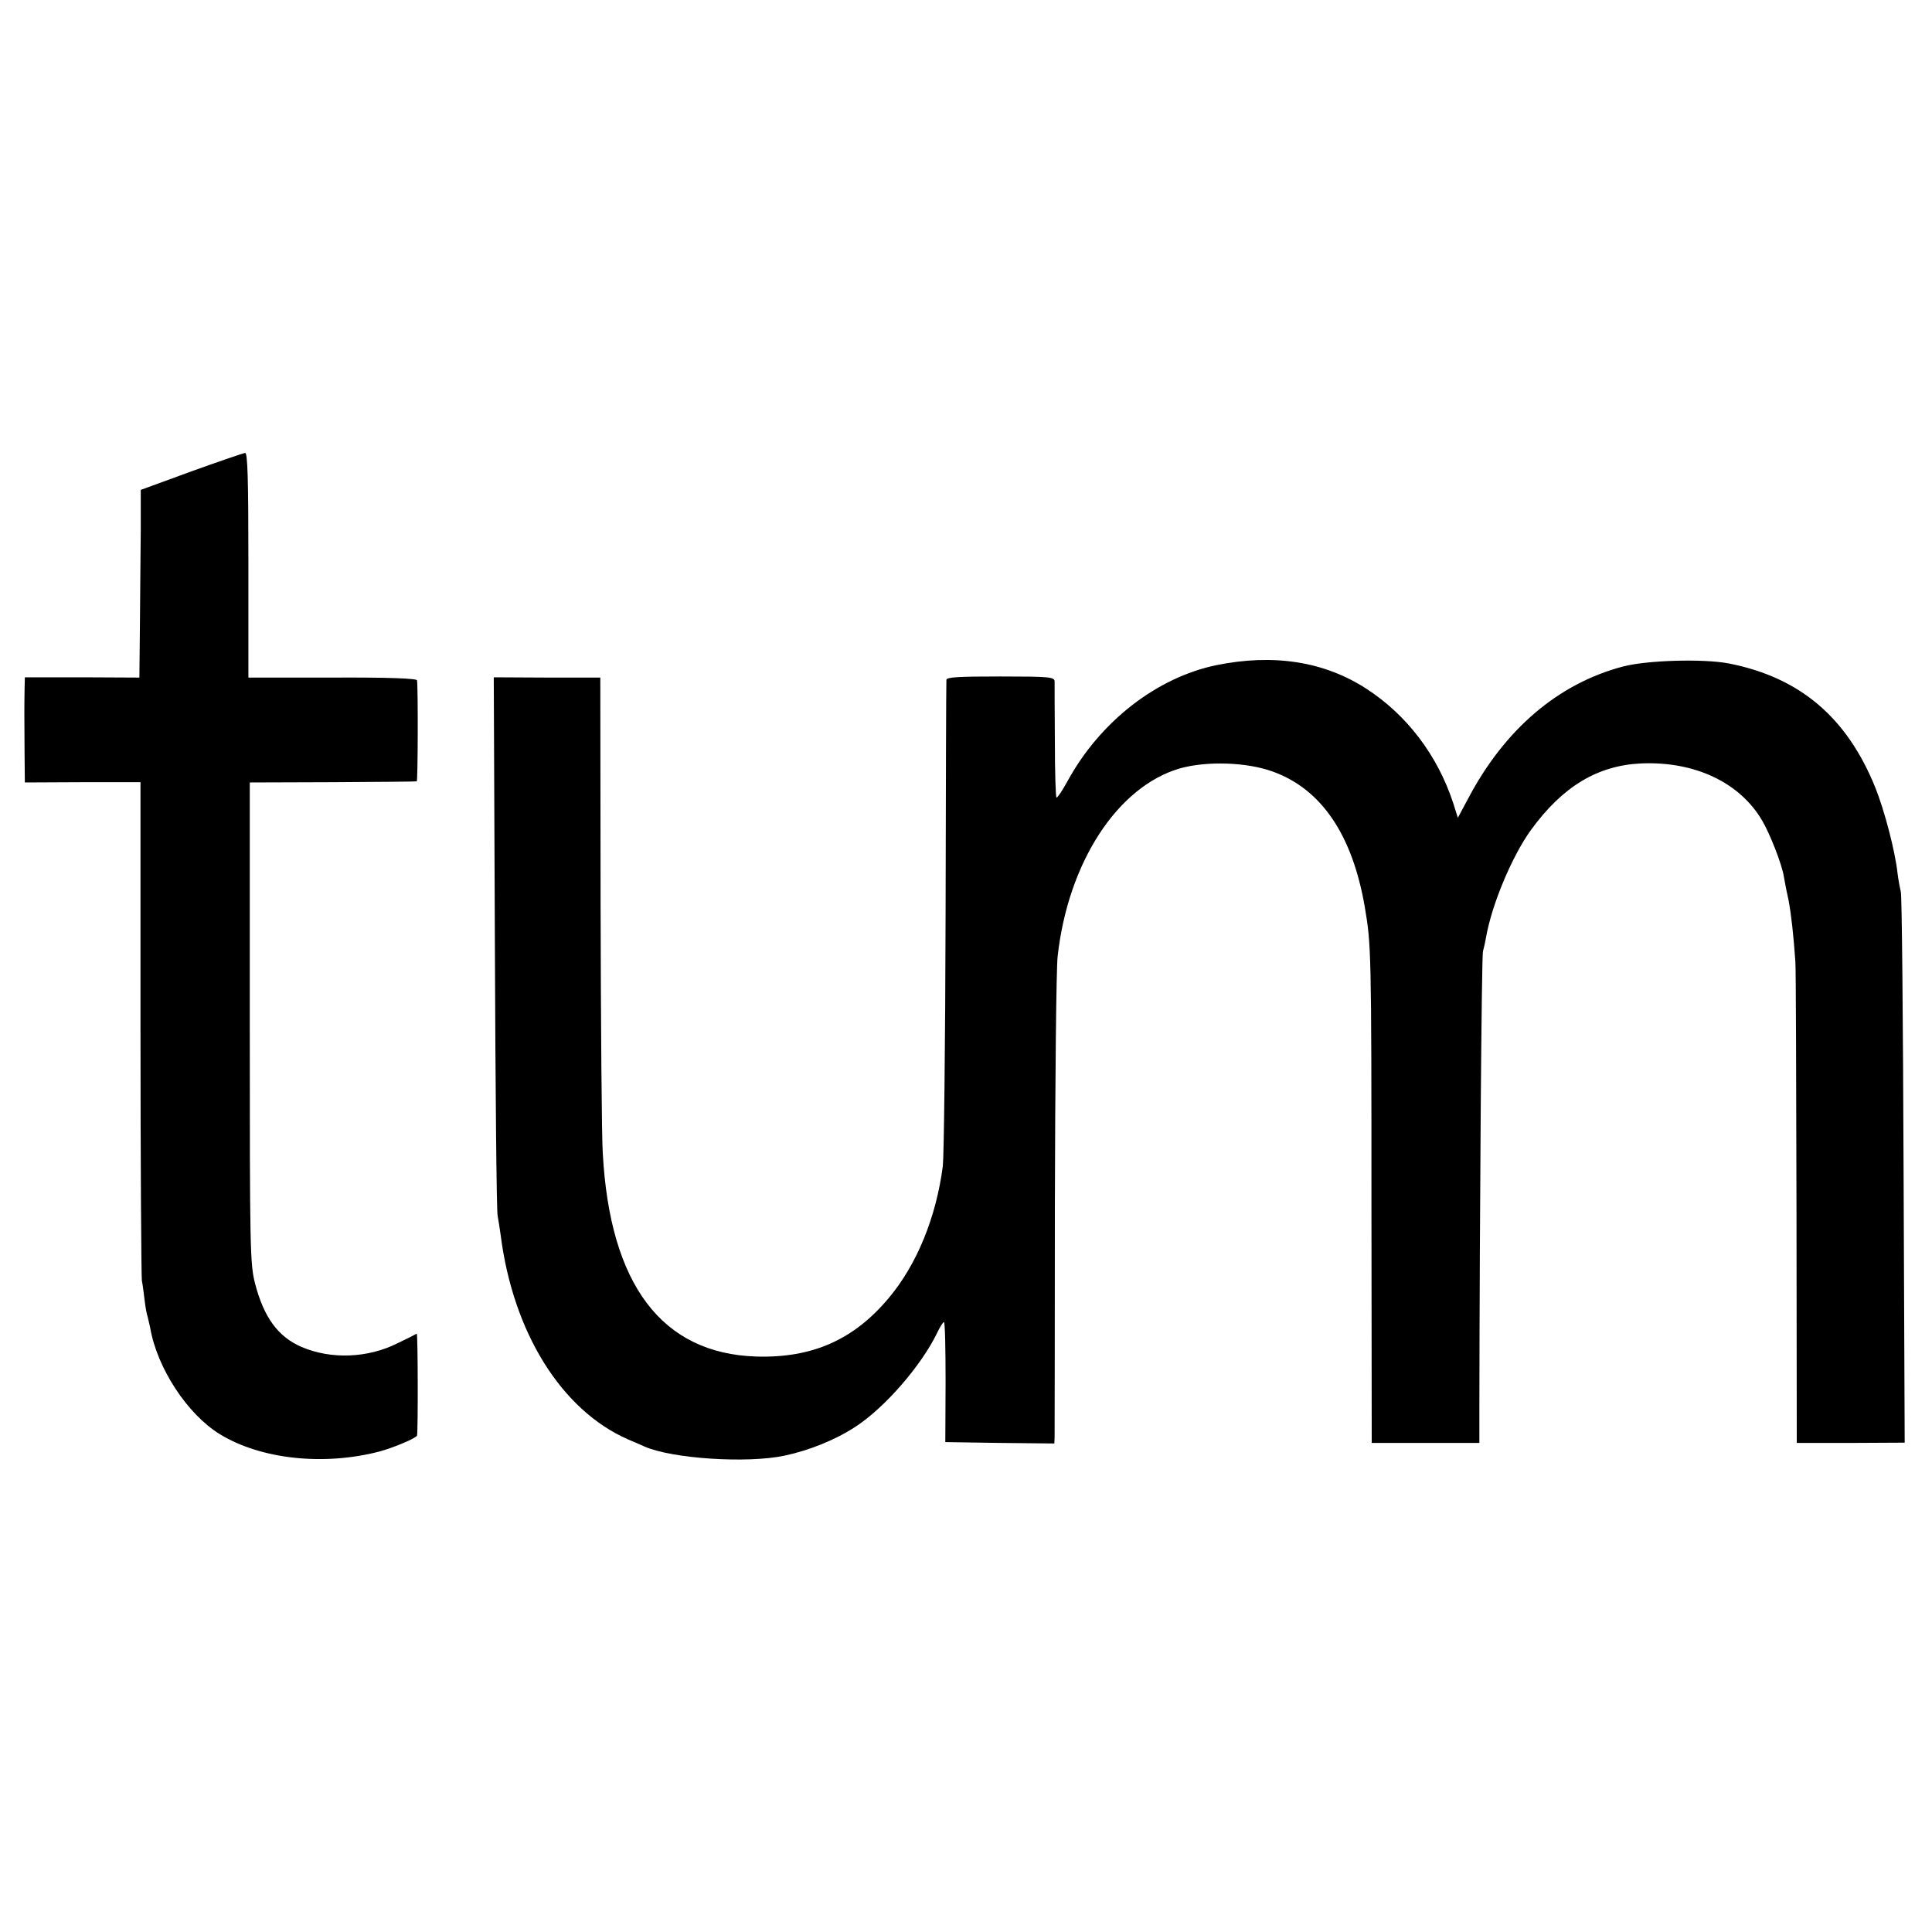
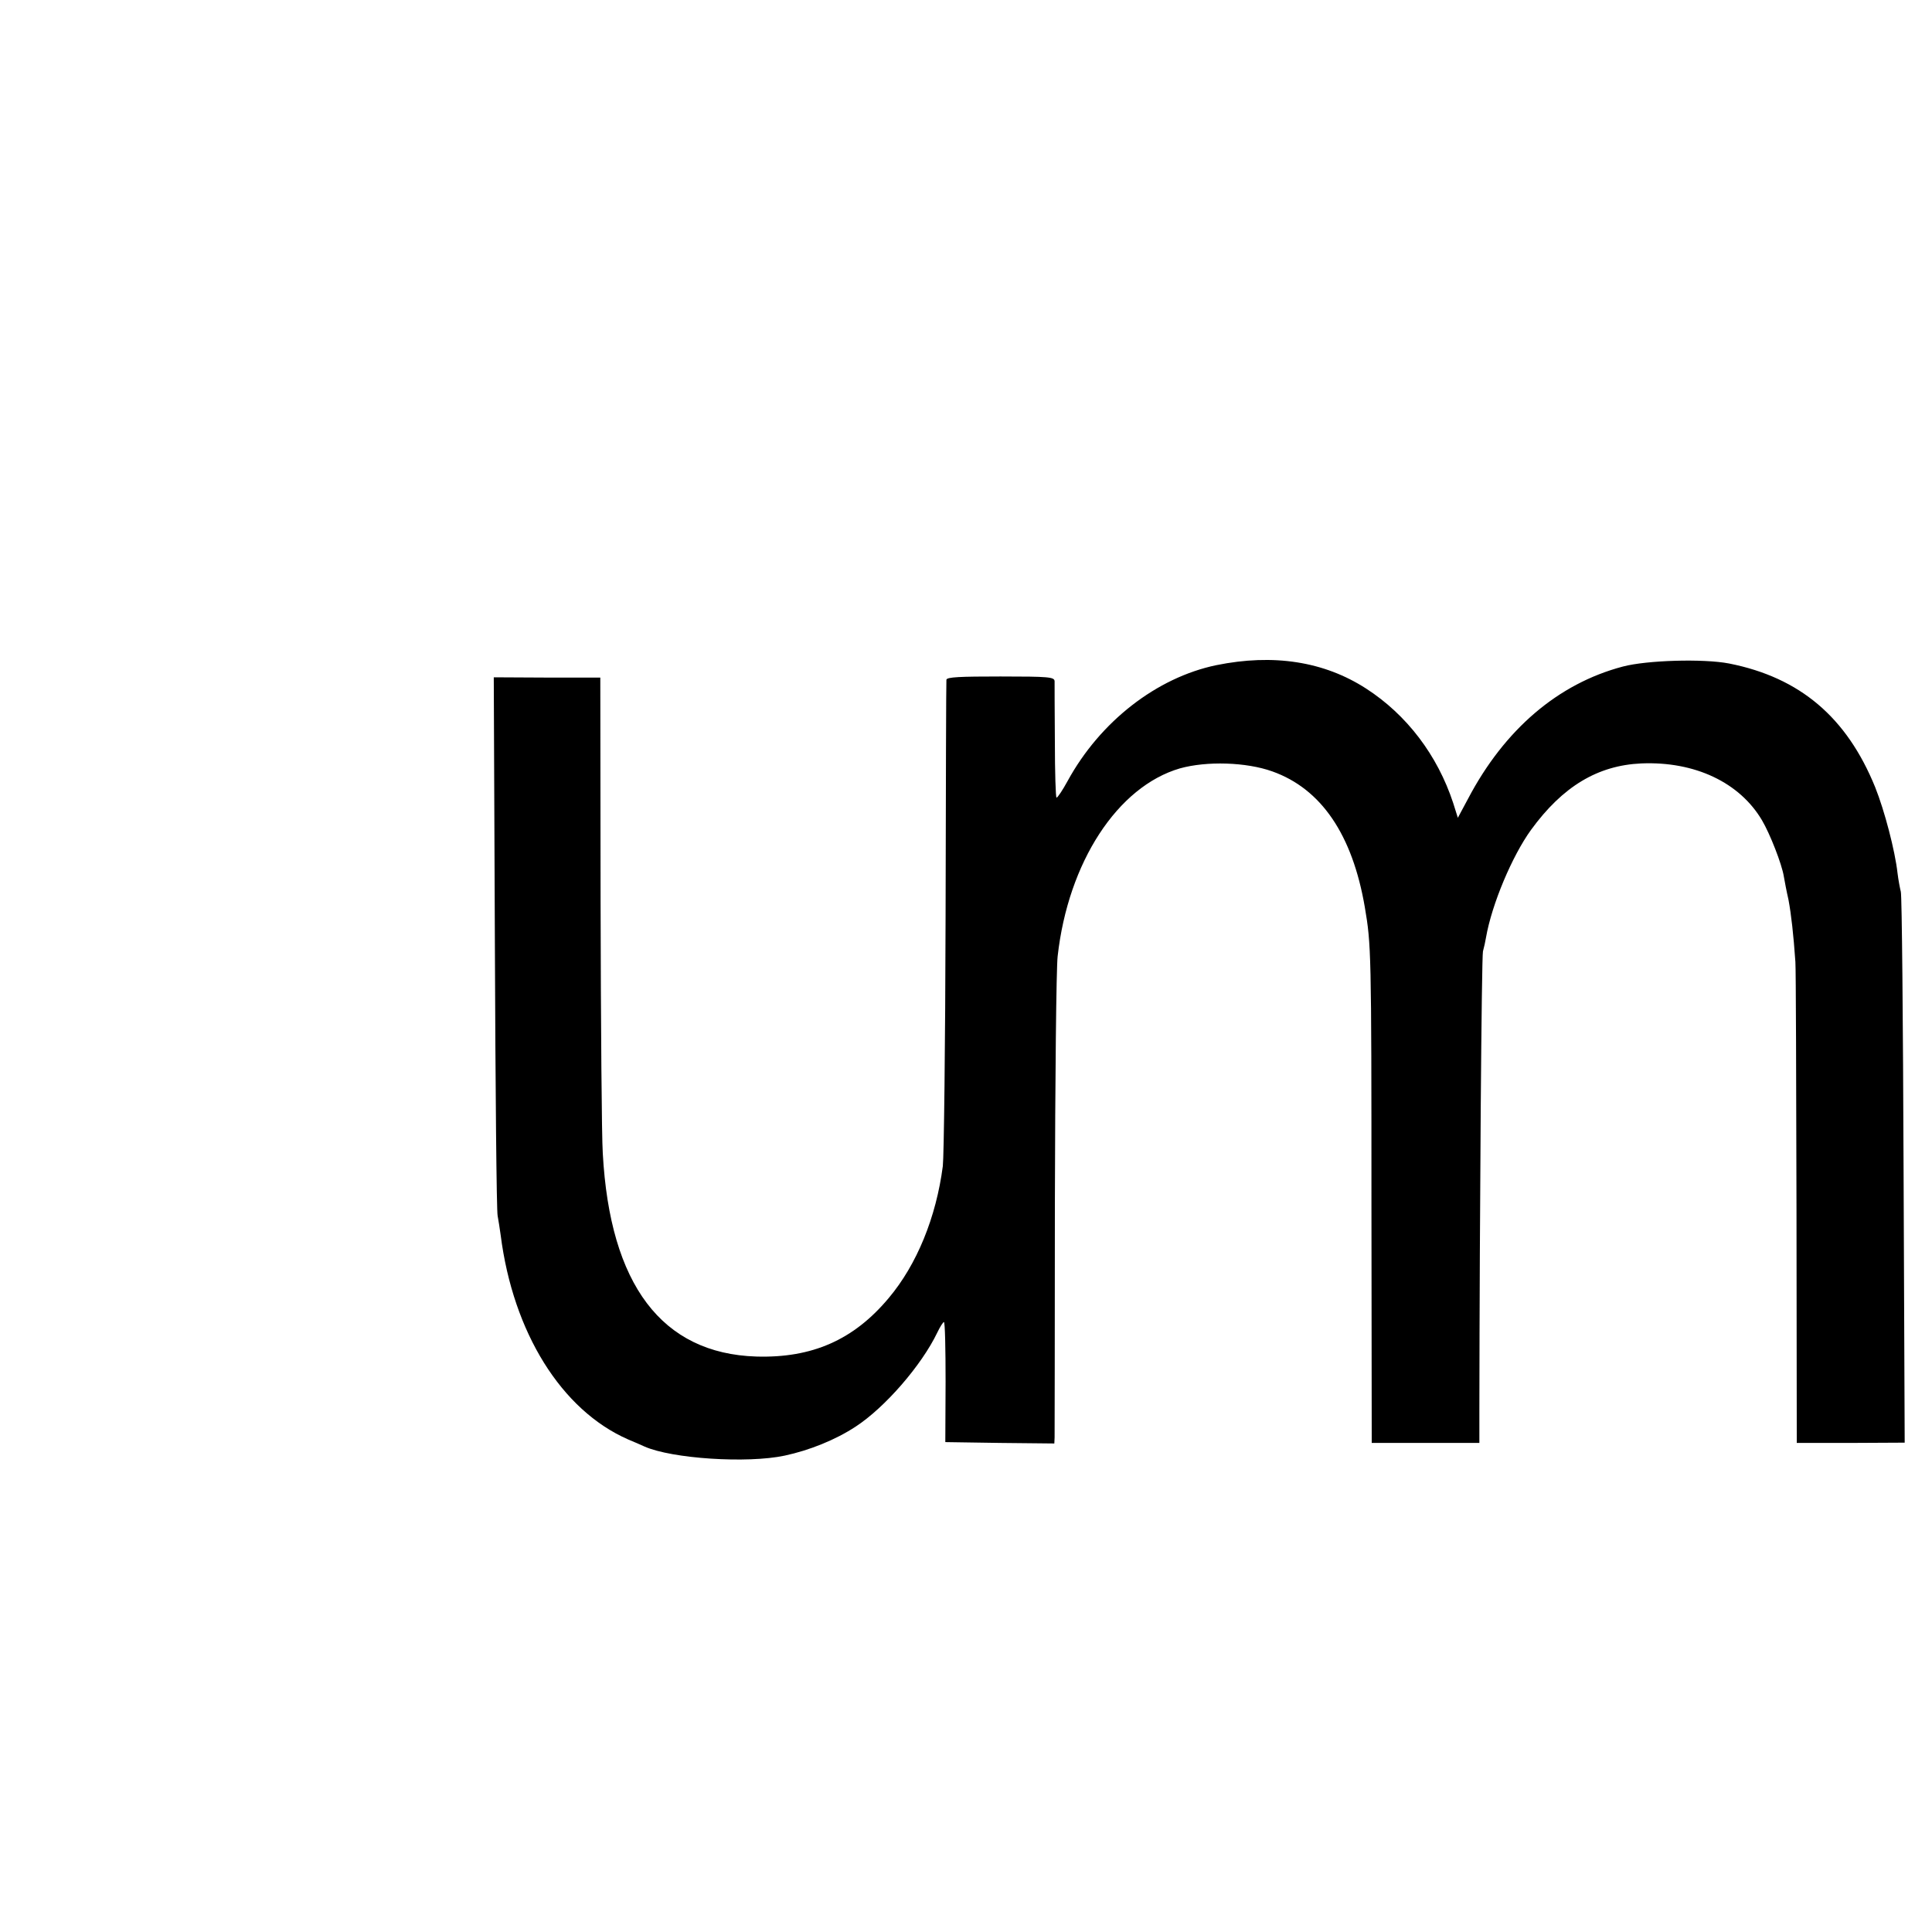
<svg xmlns="http://www.w3.org/2000/svg" version="1.0" width="700pt" height="700pt" viewBox="0 0 700 700" preserveAspectRatio="xMidYMid meet">
  <g transform="translate(0,700) scale(0.1,-0.1)" fill="#000000" stroke="none">
-     <path d="M693 5292 l-183 -67 0 -145 c-1 -80 -2 -233 -3 -340 l-2 -195 -207 1 -208 0 -1 -48 c-1 -60 -1 -91 0 -225 l1 -108 209 1 210 0 0 -890 c0 -490 3 -902 5 -916 3 -14 7 -46 10 -71 3 -26 8 -53 11 -60 2 -8 6 -25 9 -39 25 -147 135 -314 252 -386 148 -91 376 -116 579 -63 49 13 135 49 136 58 4 21 3 371 -1 369 -3 -2 -34 -18 -70 -35 -108 -54 -241 -59 -348 -13 -85 37 -136 107 -168 230 -18 71 -19 121 -19 945 l0 870 300 1 c165 1 302 2 305 3 4 1 5 334 1 366 -1 7 -104 11 -306 10 l-305 0 0 408 c0 319 -3 407 -12 406 -7 -1 -95 -31 -195 -67z" />
    <path d="M4407 4590 c-216 -45 -421 -204 -539 -420 -18 -33 -36 -60 -40 -60 -3 0 -6 91 -6 203 -1 111 -1 210 -1 219 -1 15 -20 17 -196 17 -147 0 -195 -2 -196 -12 -1 -6 -2 -392 -3 -857 -1 -465 -6 -872 -10 -905 -24 -185 -94 -357 -196 -478 -127 -152 -278 -218 -480 -212 -342 11 -530 260 -556 736 -4 58 -7 470 -8 915 l-1 809 -193 0 -193 1 4 -961 c2 -528 6 -973 10 -990 3 -16 8 -48 11 -70 45 -353 220 -634 461 -740 22 -9 49 -21 60 -26 99 -44 372 -62 508 -33 89 19 184 57 257 105 106 69 239 222 296 341 10 21 21 38 24 38 4 0 6 -98 6 -217 l-1 -218 198 -3 197 -2 1 22 c0 13 1 392 1 843 1 451 5 856 10 900 38 341 217 615 443 681 97 27 240 23 335 -11 177 -63 290 -229 335 -492 23 -136 24 -156 24 -1079 l1 -862 195 0 195 0 0 117 c1 738 8 1642 13 1664 4 15 9 37 11 50 21 121 95 296 163 390 115 158 242 234 400 241 194 8 356 -69 437 -206 29 -49 72 -159 79 -203 3 -17 10 -55 17 -85 10 -54 18 -125 25 -225 2 -27 3 -431 4 -897 l1 -846 196 0 195 1 -4 986 c-2 542 -6 997 -10 1010 -3 12 -9 43 -12 68 -9 81 -47 226 -81 311 -103 253 -272 397 -529 448 -93 18 -298 12 -385 -11 -235 -62 -429 -228 -561 -479 l-37 -69 -17 54 c-57 173 -168 319 -315 414 -153 99 -337 127 -543 85z" />
  </g>
</svg>